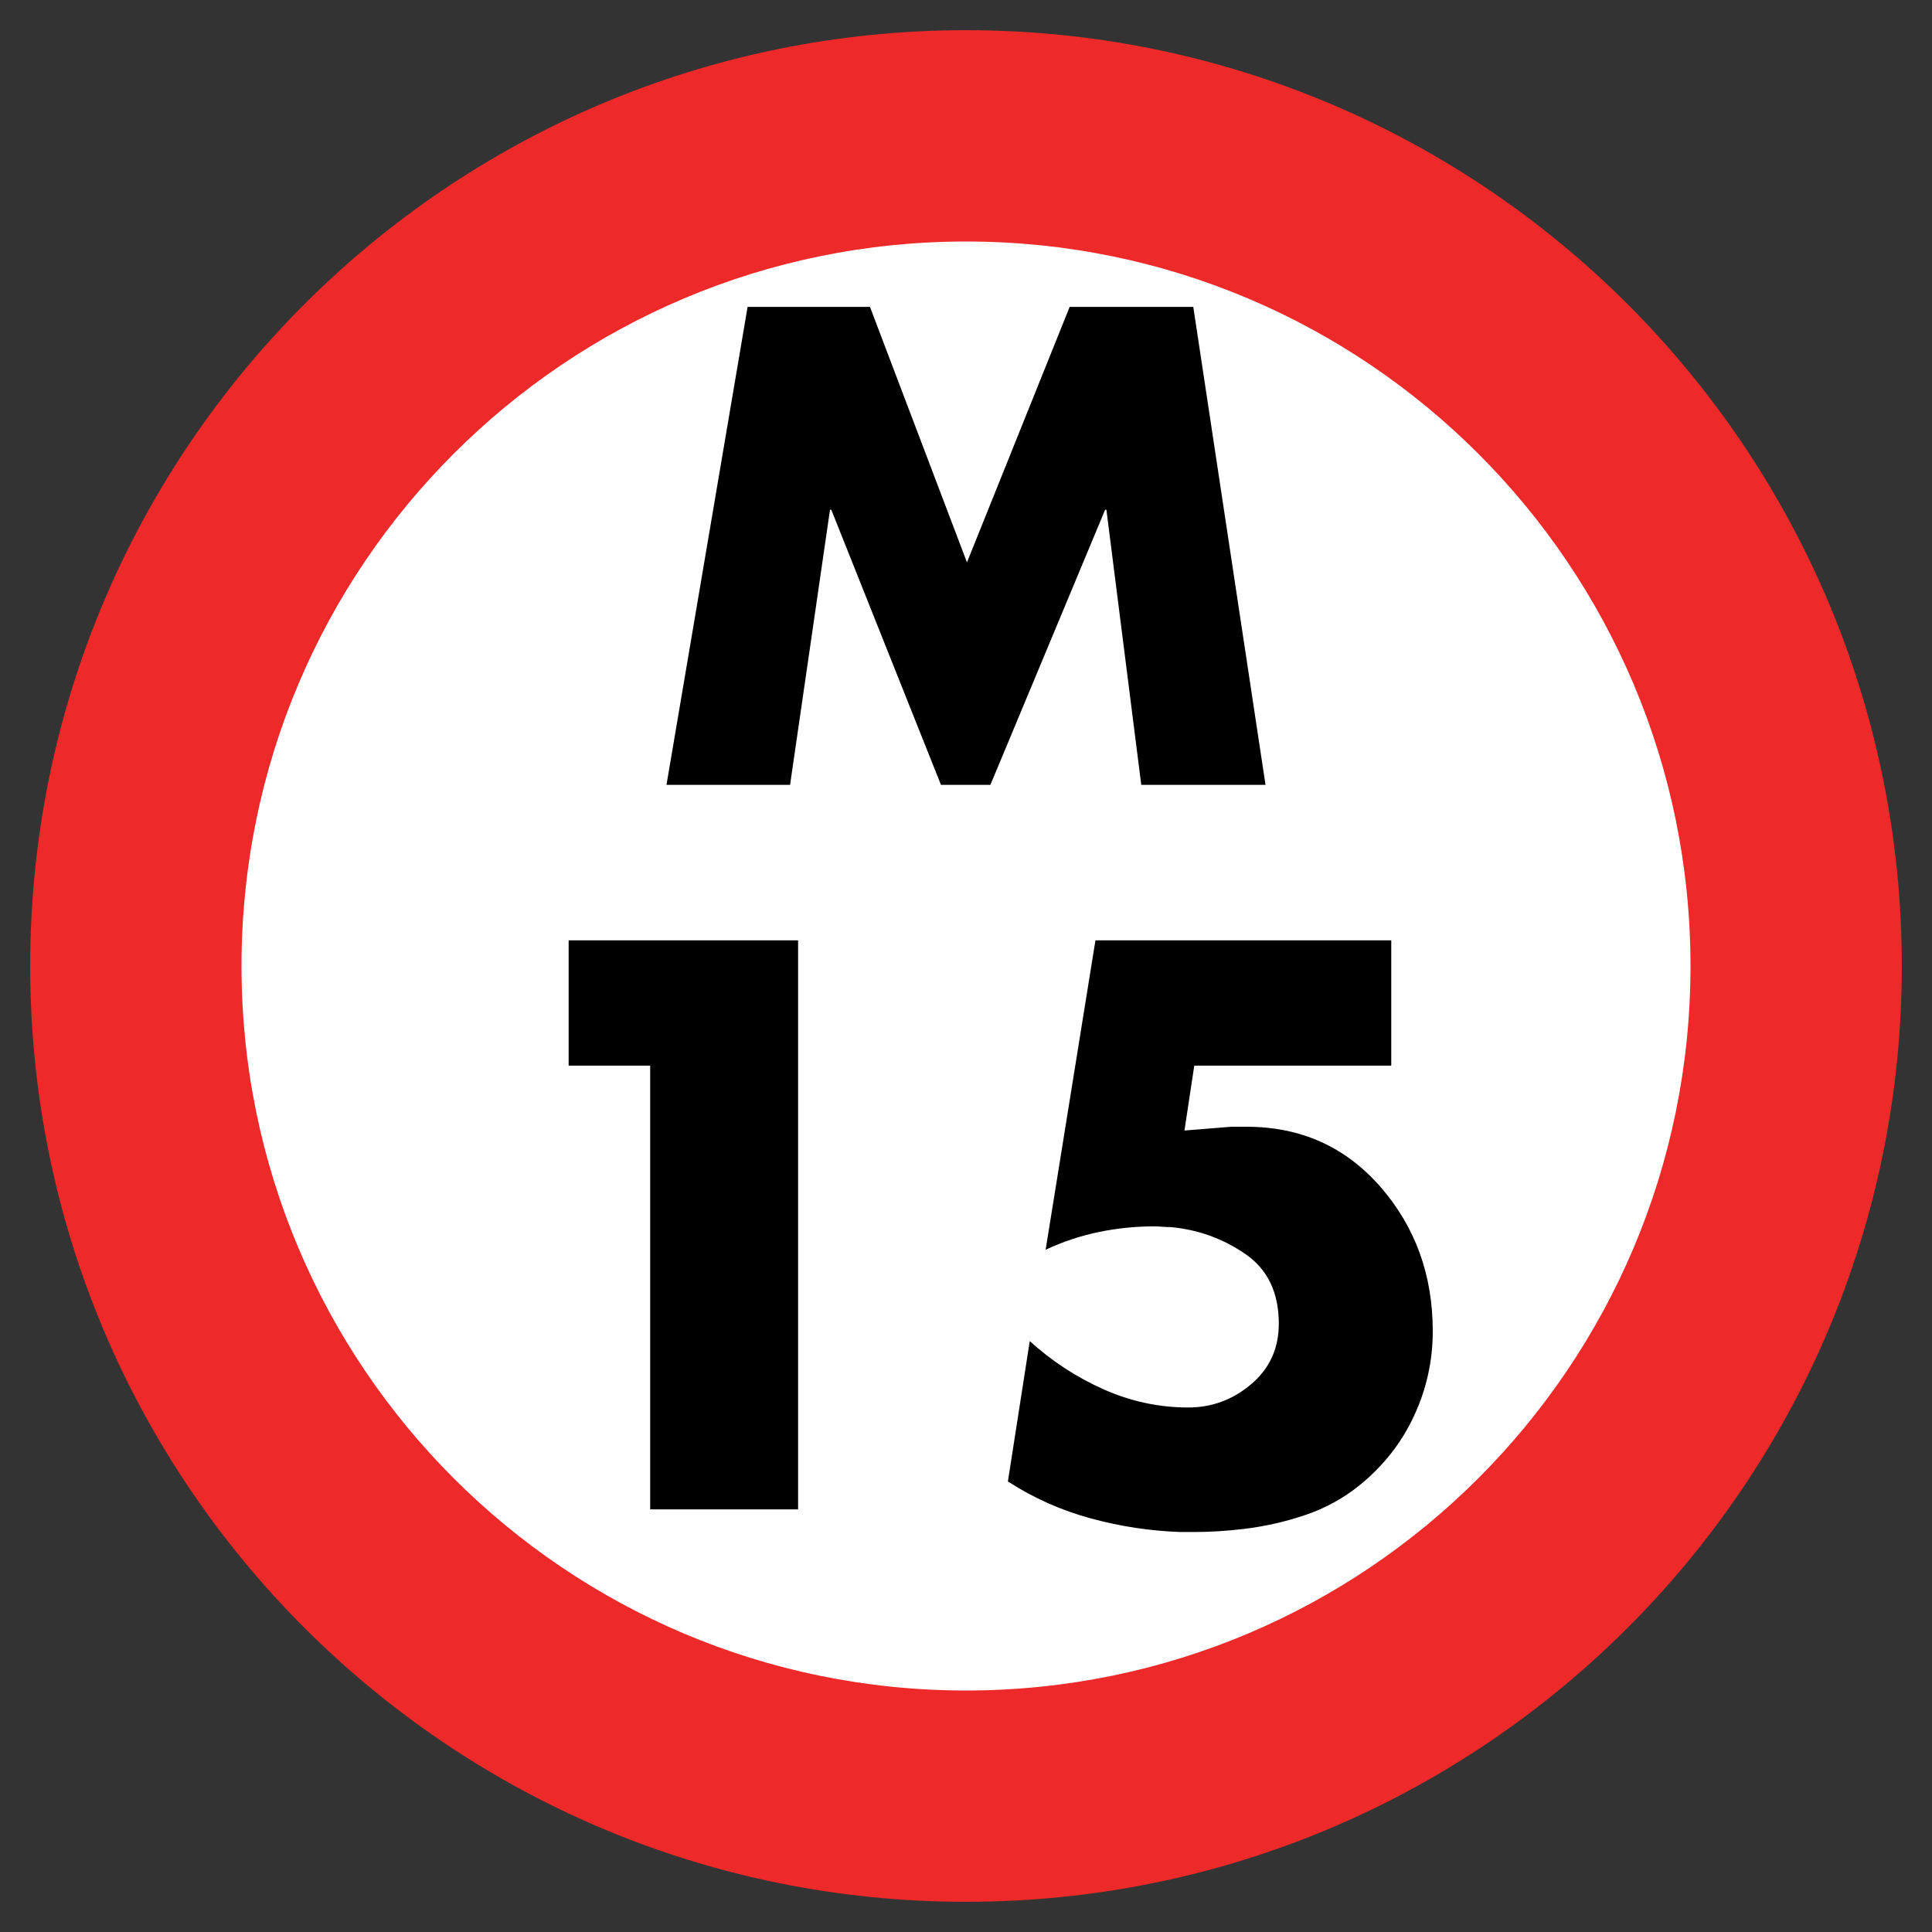
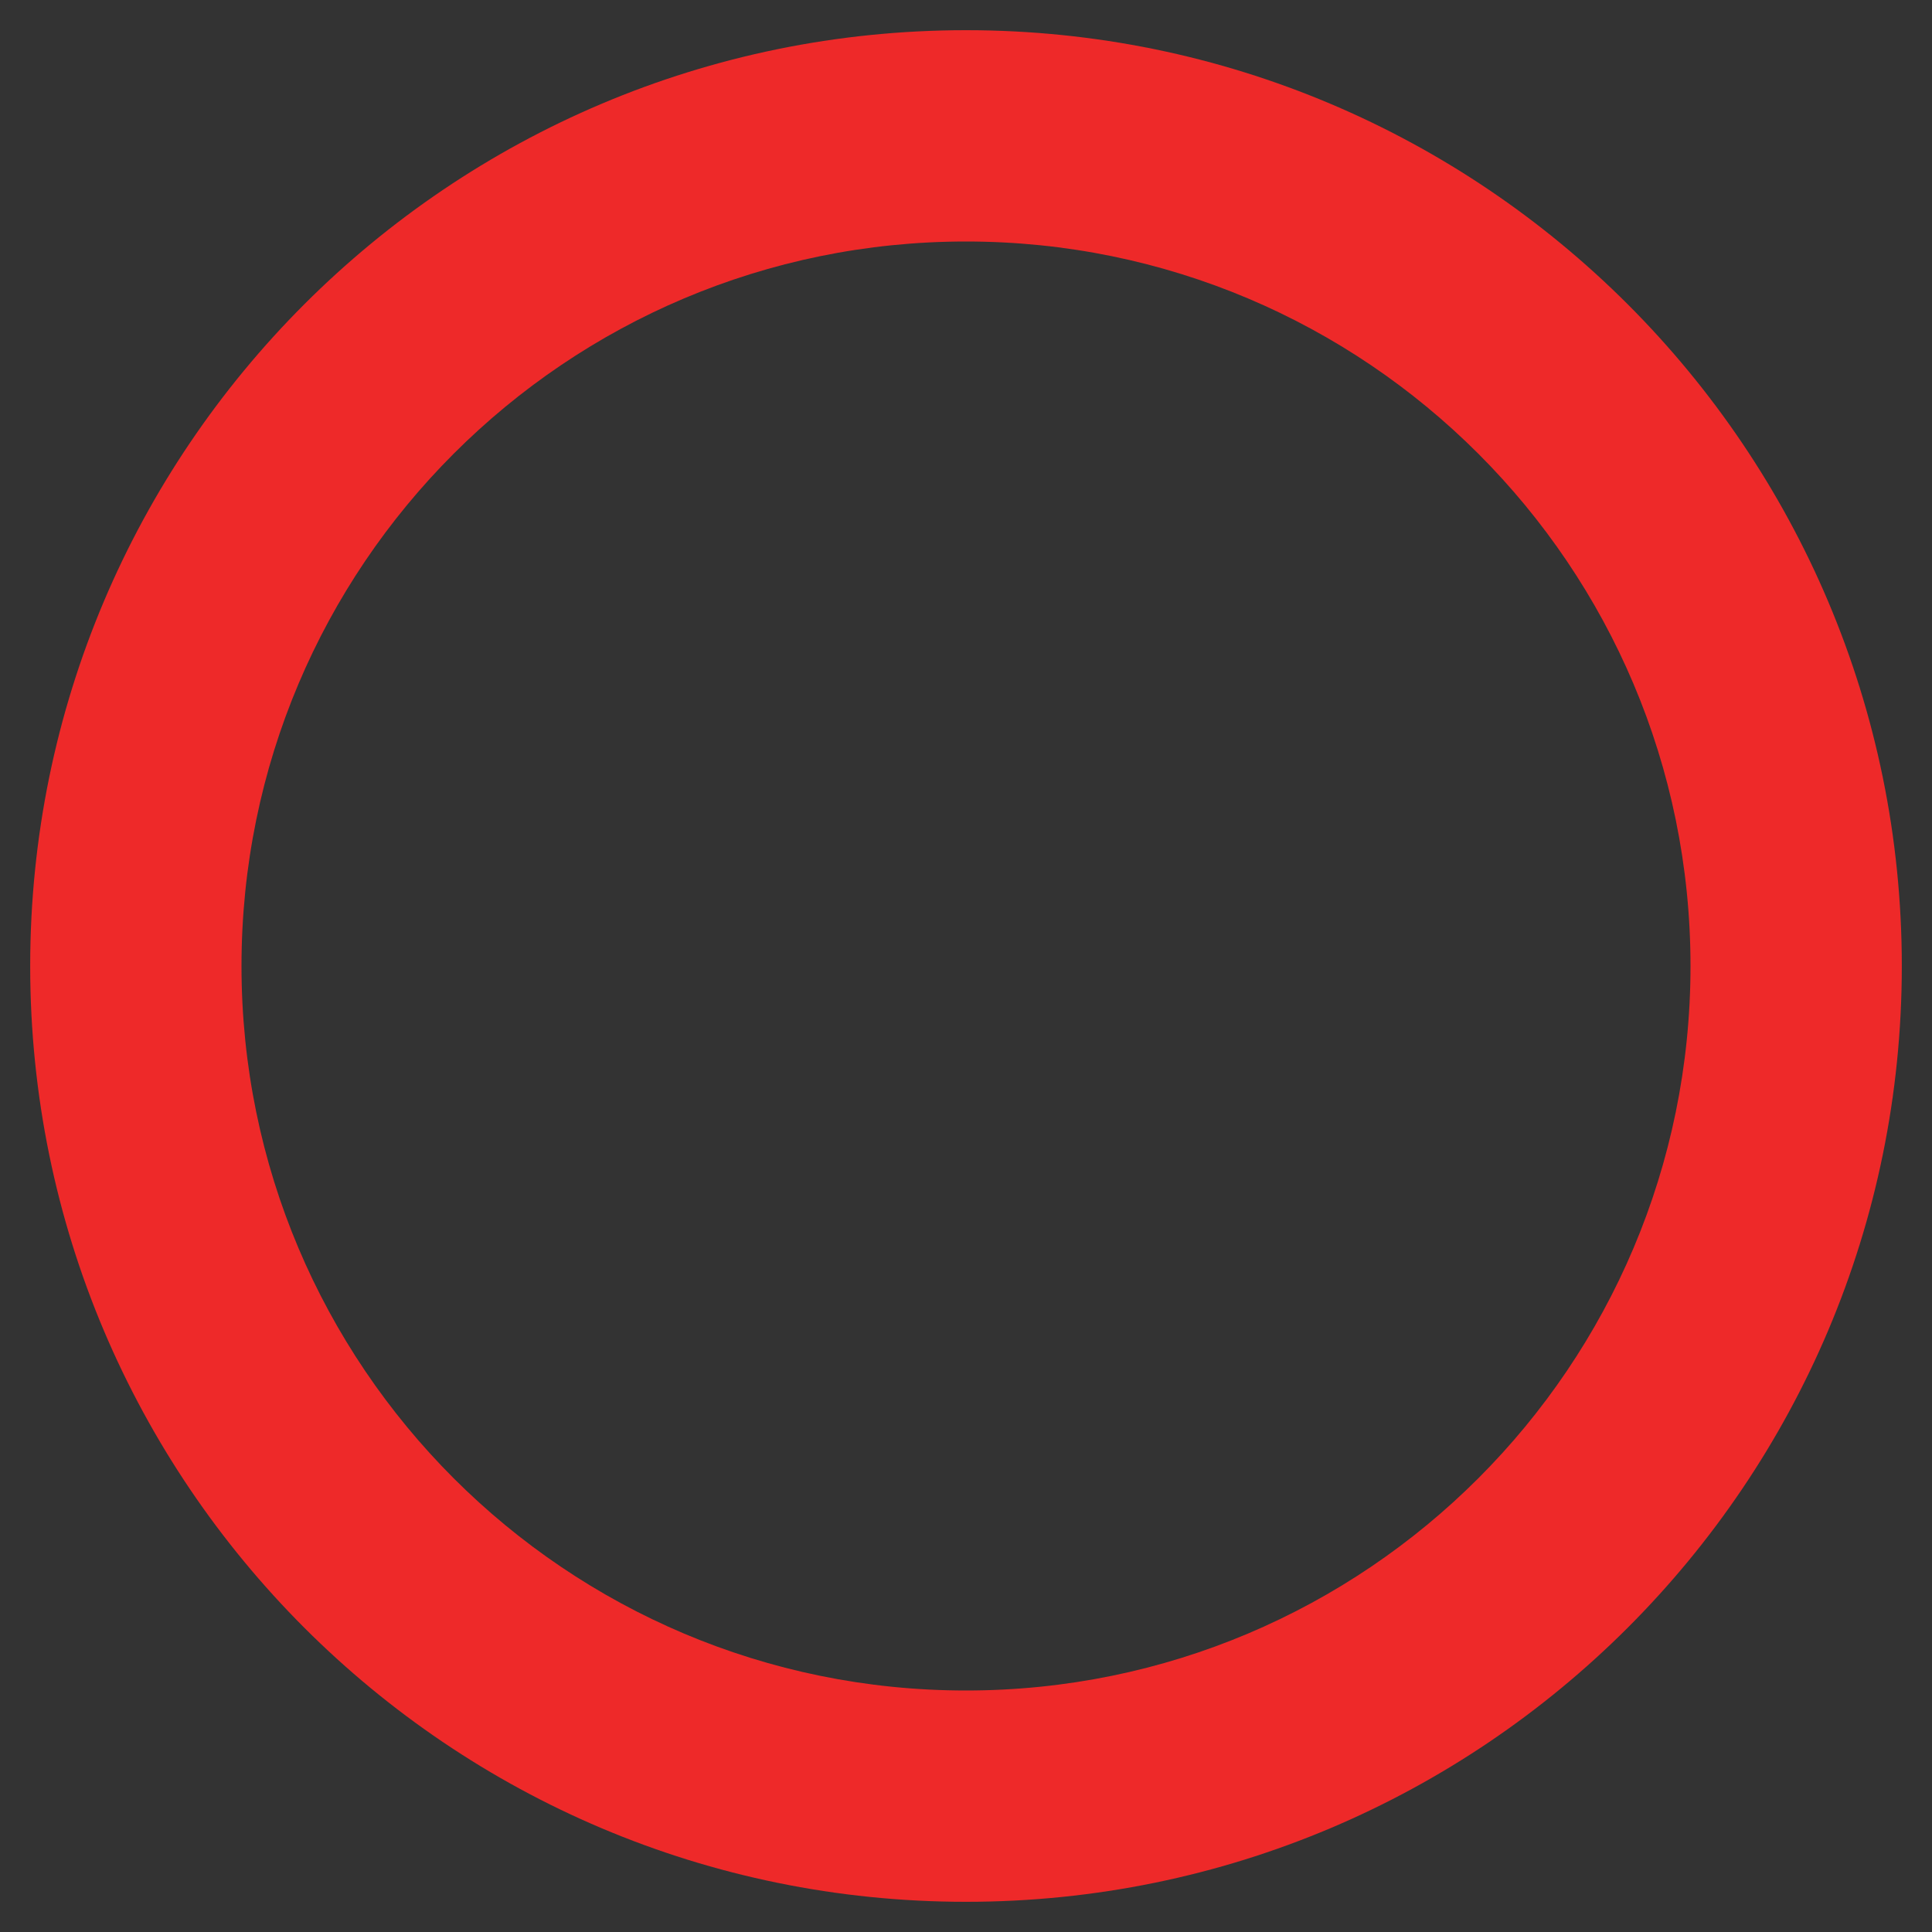
<svg xmlns="http://www.w3.org/2000/svg" width="64" height="64" viewBox="0 0 64 64">
  <rect x="0" y="0" width="64" height="64" fill="#333333" stroke="none" />
  <g fill="none" fill-rule="evenodd" transform="translate(1 1)">
-     <path fill="#FFF" d="M28,0 C43.464,-2.84068575e-15 56,12.536 56,28 C56,43.464 43.464,56 28,56 C12.536,56 1.8937905e-15,43.464 0,28 C-1.8937905e-15,12.536 12.536,2.84068575e-15 28,0 Z" transform="translate(3 3)" />
    <path fill="#EE2929" d="M31,0 C48.121,0 62,13.879 62,31 C62,48.121 48.121,62 31,62 C13.879,62 0,48.121 0,31 C0,13.879 13.879,0 31,0 Z M31,7 C17.745,7 7,17.745 7,31 C7,44.255 17.745,55 31,55 C44.255,55 55,44.255 55,31 C55,17.745 44.255,7 31,7 Z" />
-     <path fill="#000" d="M20.538,34.3 L17.837,34.3 L17.837,30.15 L25.438,30.15 L25.438,49 L20.538,49 L20.538,34.3 Z M45.087,34.3 L38.562,34.3 L38.237,36.45 L39.788,36.325 L40.288,36.325 C42.088,36.325 43.567,36.987 44.725,38.312 C45.883,39.638 46.462,41.233 46.462,43.1 C46.462,44.083 46.254,45.021 45.837,45.913 C45.421,46.804 44.821,47.567 44.038,48.2 C43.504,48.633 42.904,48.962 42.237,49.188 C41.571,49.413 40.888,49.567 40.188,49.65 C39.904,49.683 39.625,49.708 39.35,49.725 C39.075,49.742 38.804,49.75 38.538,49.75 L38.112,49.75 C37.112,49.717 36.121,49.567 35.138,49.3 C34.154,49.033 33.238,48.625 32.388,48.075 L33.112,43.425 C33.846,44.092 34.662,44.625 35.562,45.025 C36.463,45.425 37.396,45.625 38.362,45.625 C39.146,45.625 39.842,45.367 40.45,44.85 C41.058,44.333 41.362,43.667 41.362,42.85 C41.362,41.817 40.992,41.046 40.25,40.538 C39.508,40.029 38.688,39.733 37.788,39.65 C37.704,39.65 37.613,39.646 37.513,39.638 C37.412,39.629 37.321,39.625 37.237,39.625 C36.621,39.625 36.008,39.687 35.4,39.812 C34.792,39.938 34.204,40.133 33.638,40.4 L35.288,30.15 L45.087,30.15 L45.087,34.3 Z" />
-     <polygon fill="#000" points="21.078 25 23.765 9.166 27.819 9.166 31.032 17.629 34.434 9.166 38.529 9.166 40.922 25 36.806 25 35.651 15.886 35.609 15.886 31.808 25 30.171 25 26.538 15.886 26.495 15.886 25.172 25" />
  </g>
</svg>